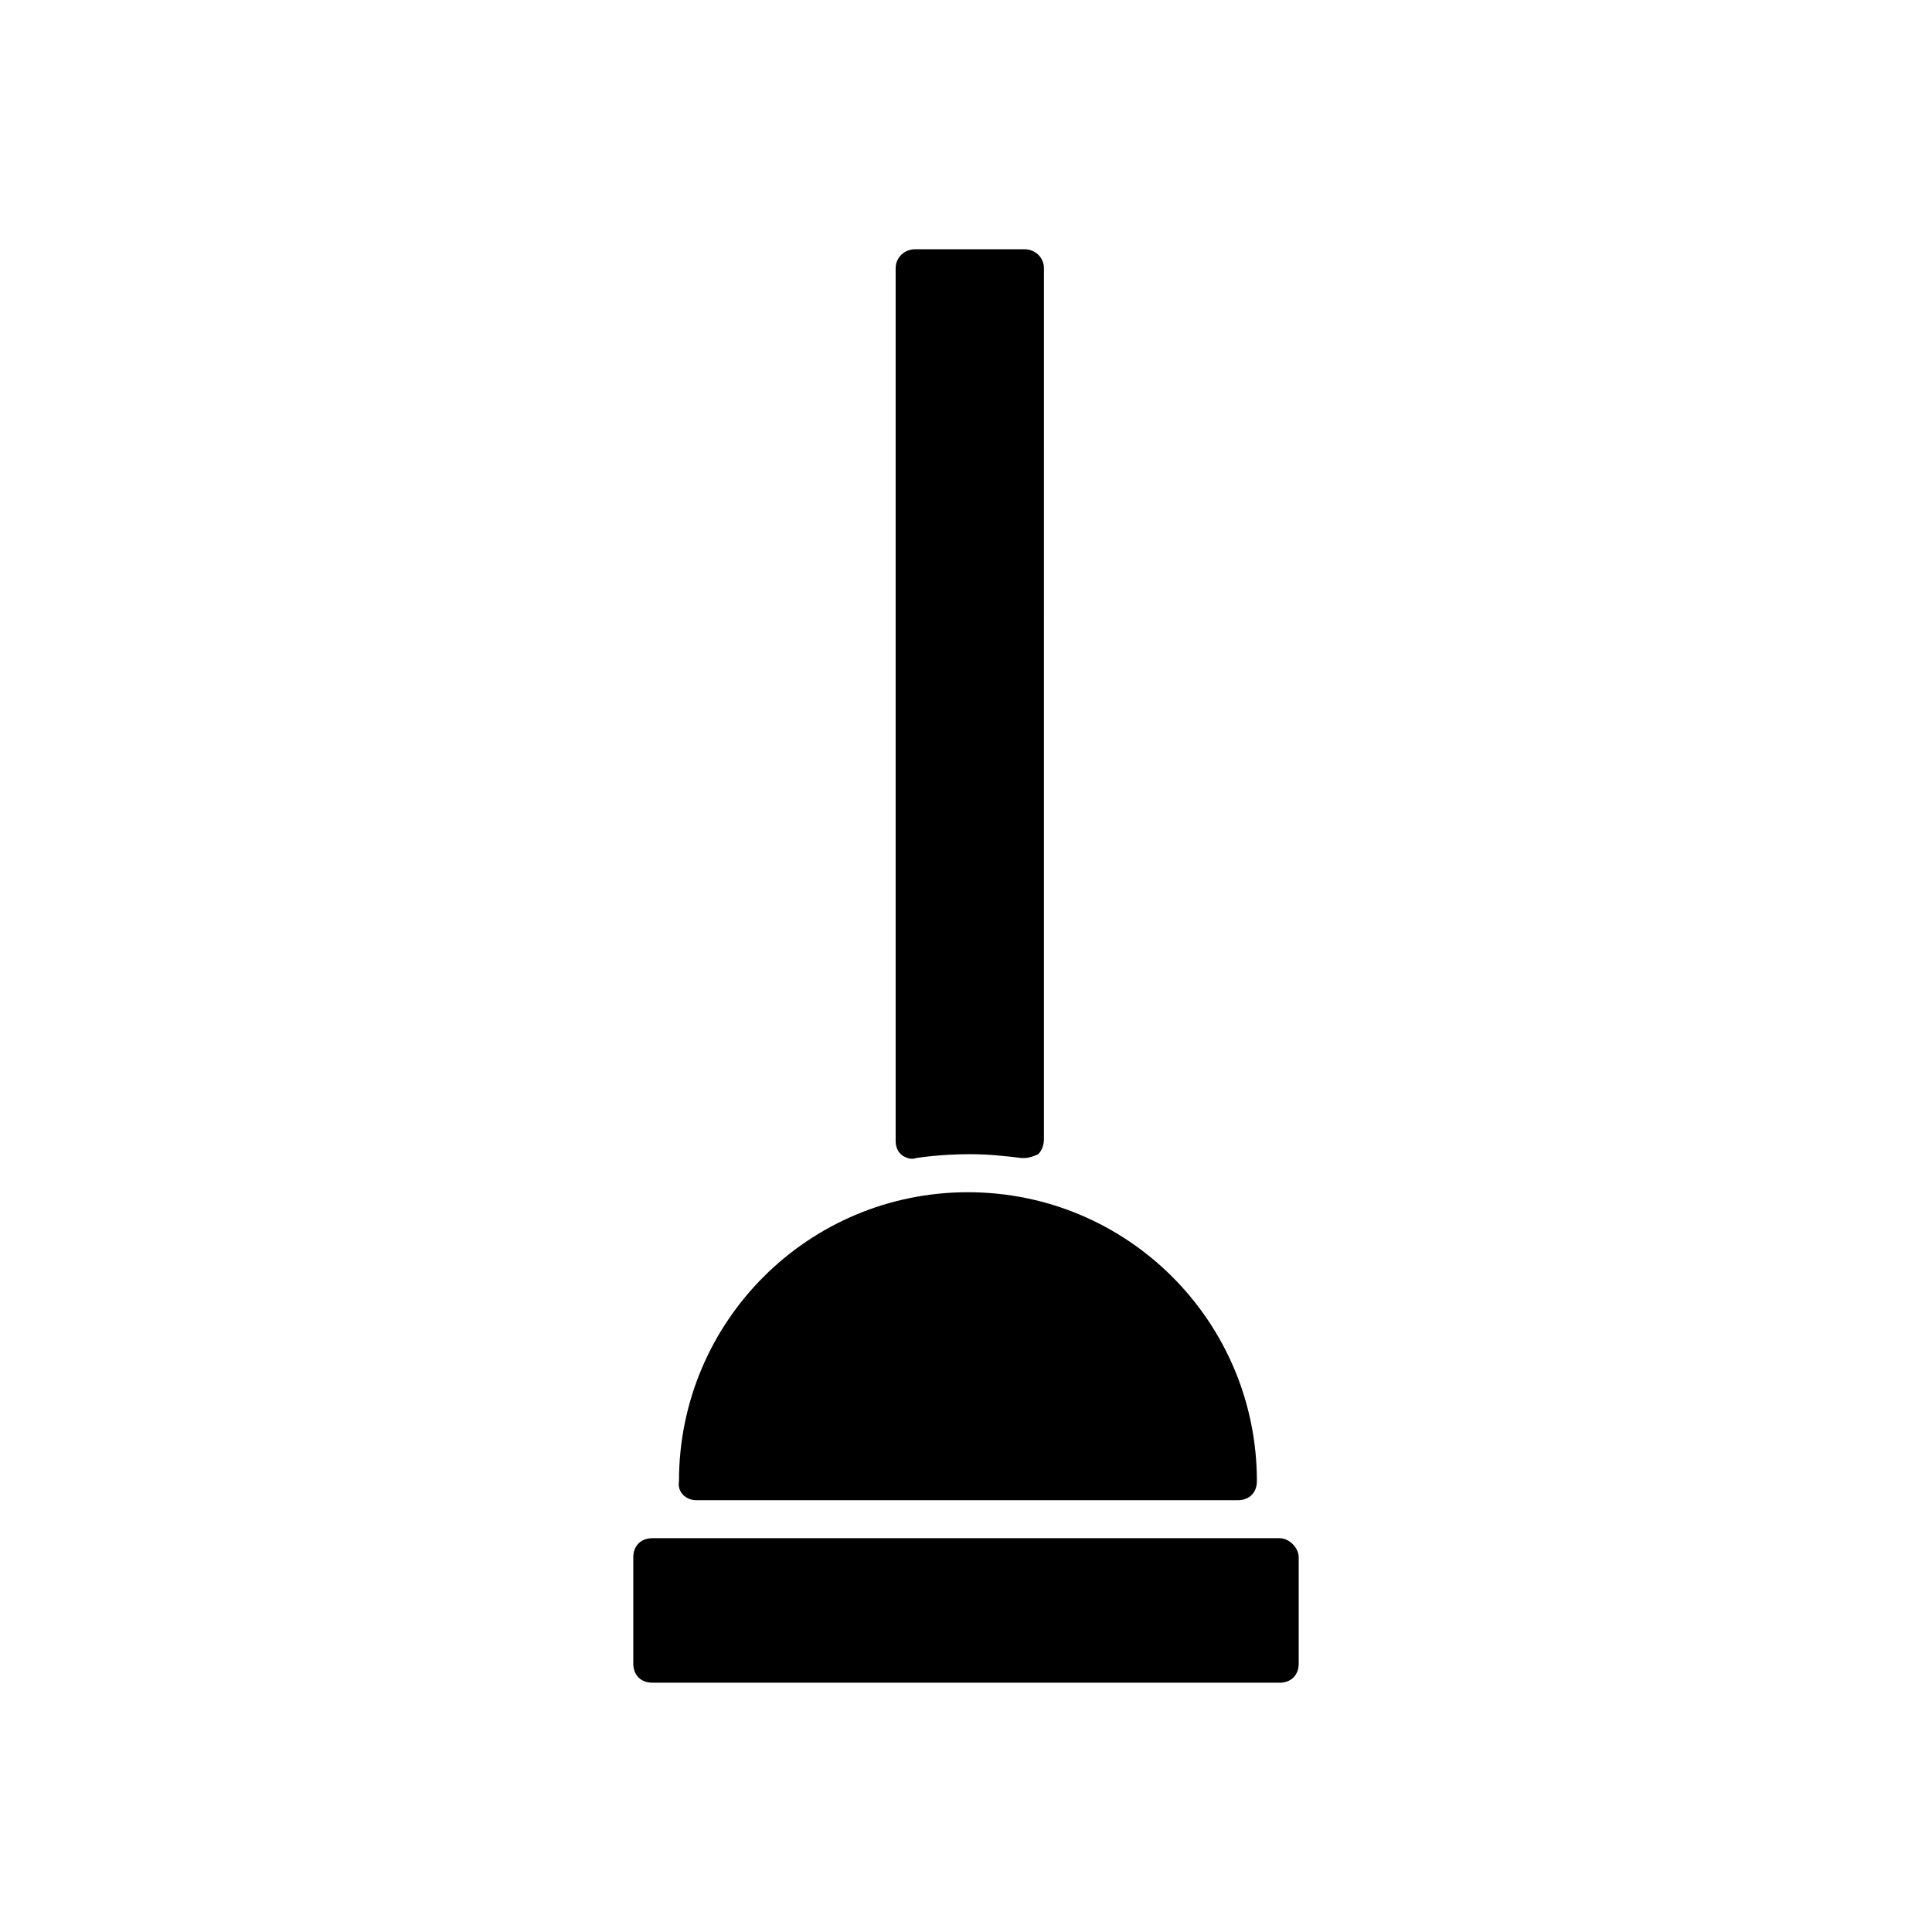
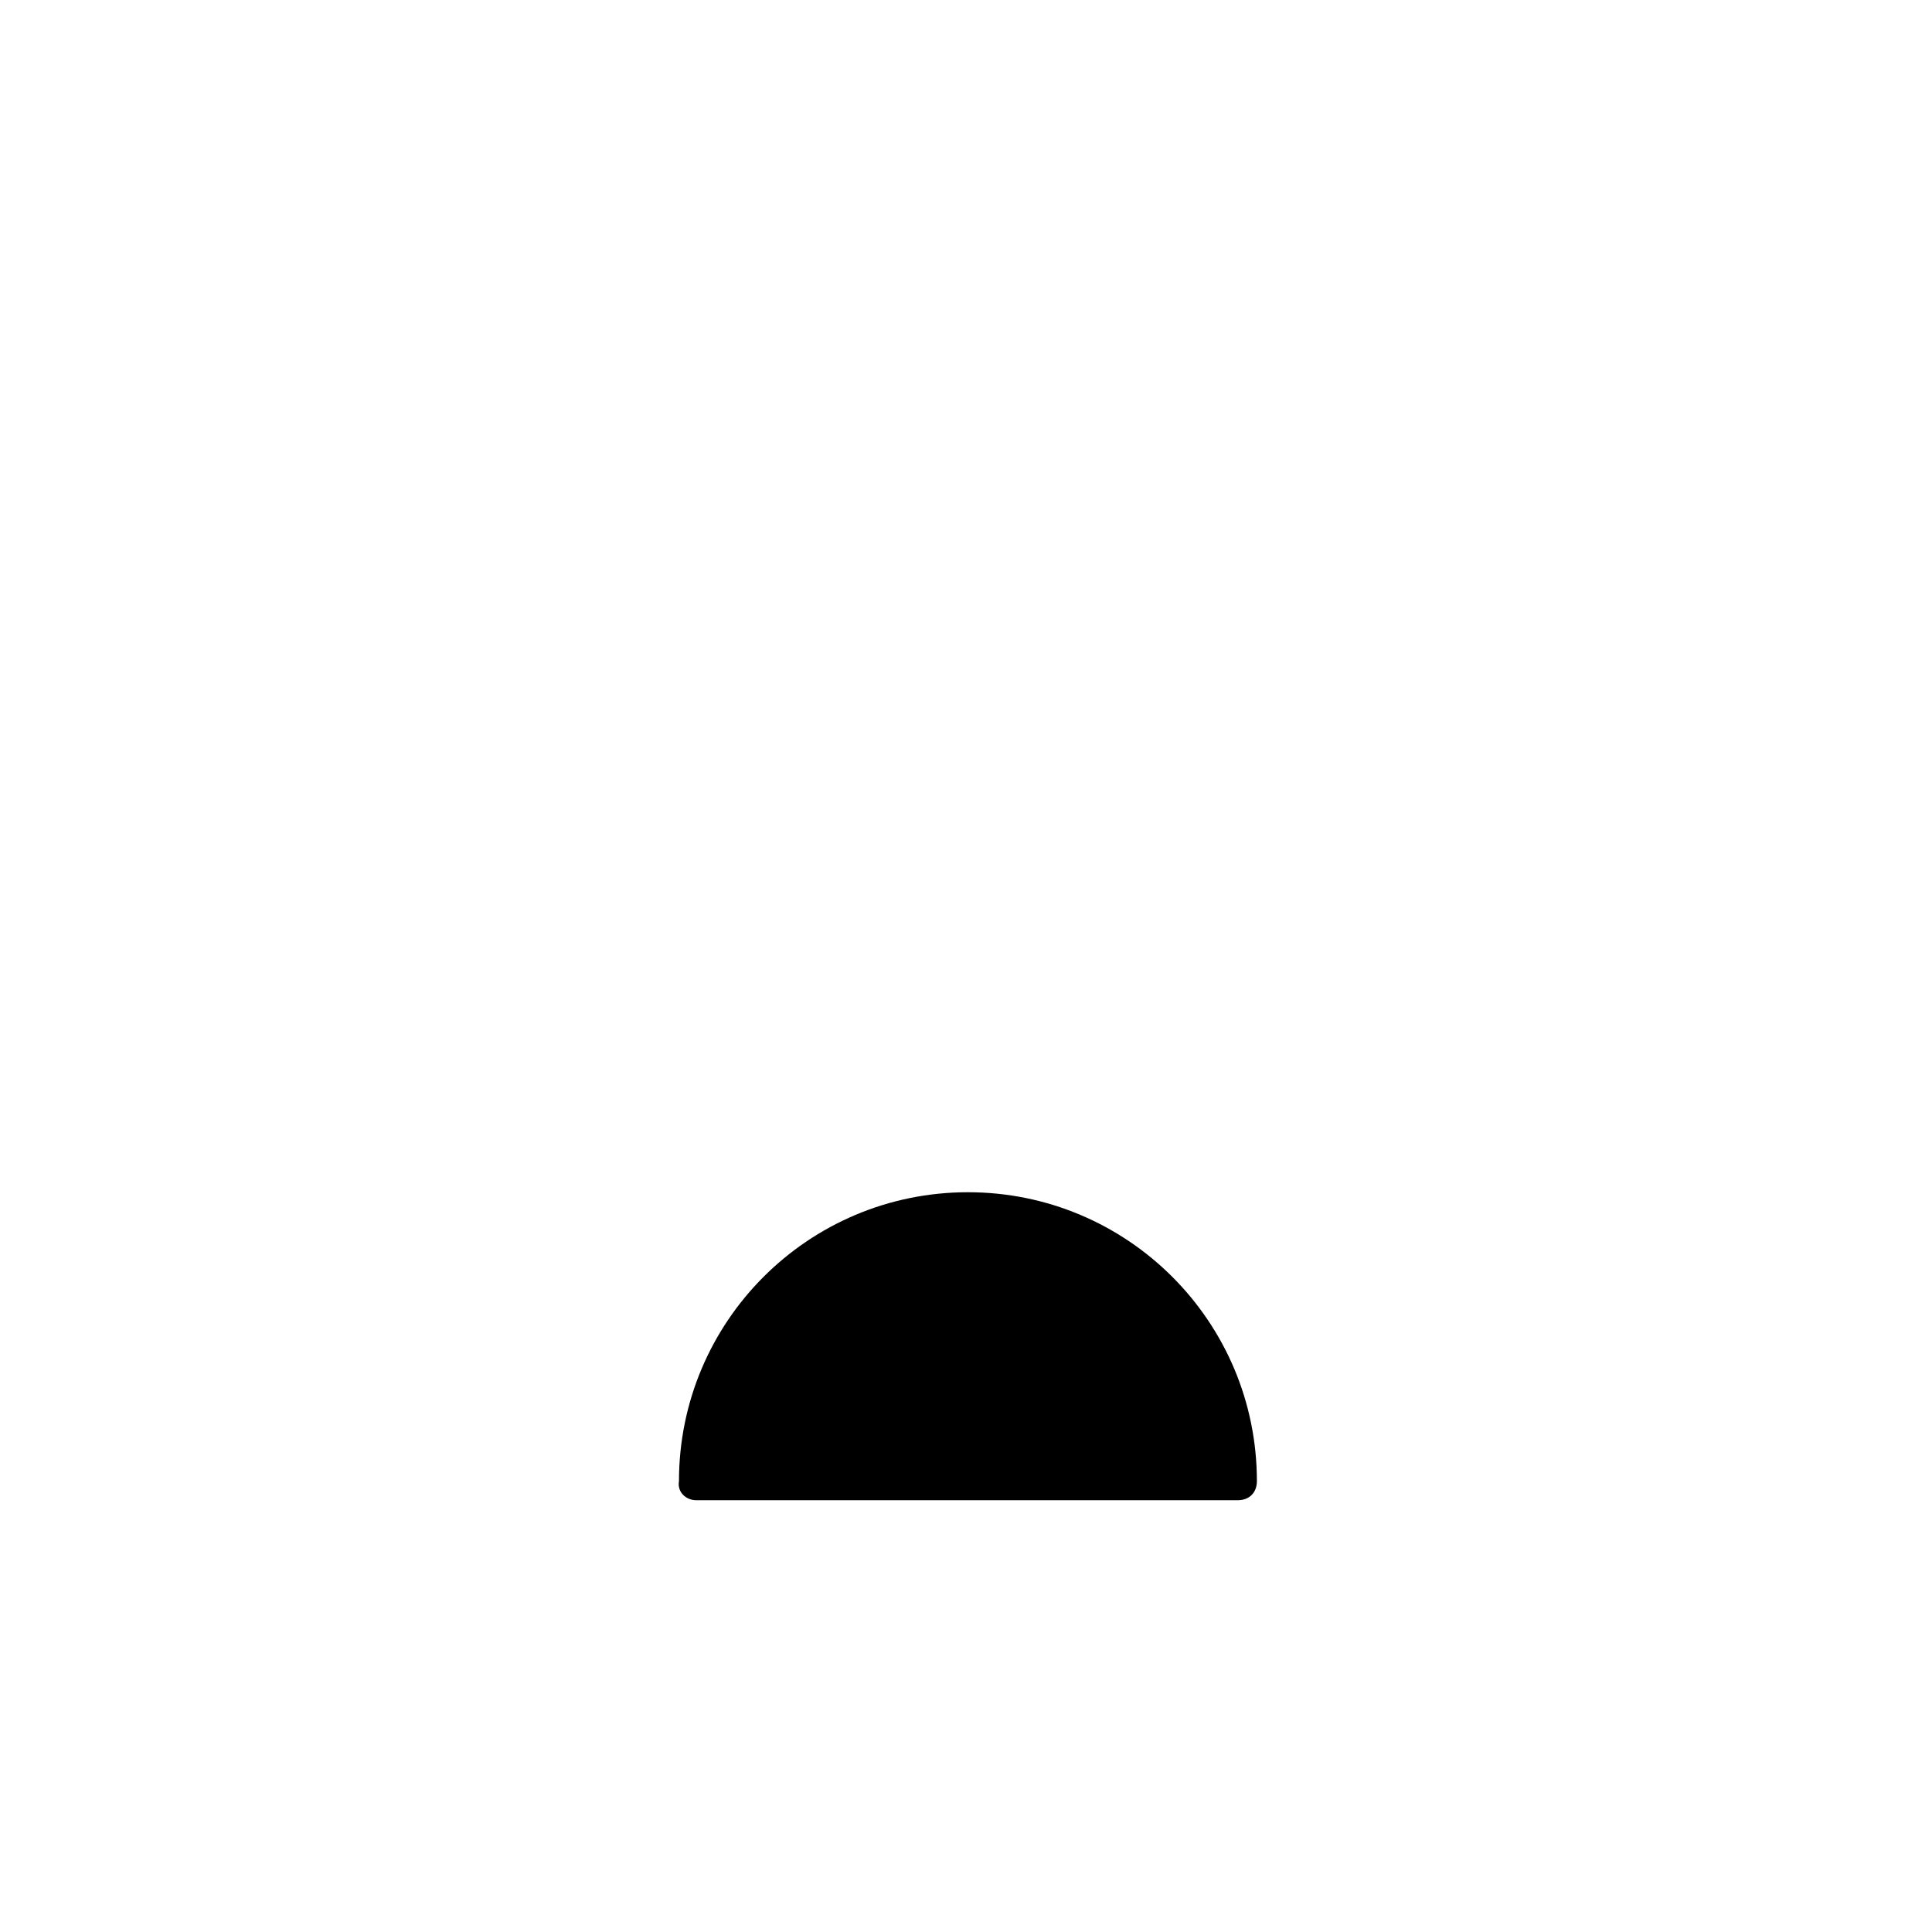
<svg xmlns="http://www.w3.org/2000/svg" fill="#000000" width="800px" height="800px" version="1.1" viewBox="144 144 512 512">
  <g>
    <path d="m328.46 541.57h143.59c3.023 0 5.039-2.016 5.039-5.039 0-42.32-34.258-76.578-76.578-76.578-42.32 0-76.578 34.258-76.578 76.578-0.508 3.023 2.012 5.039 4.531 5.039z" />
-     <path d="m483.13 551.64h-166.26c-3.023 0-5.039 2.016-5.039 5.039v28.215c0 3.023 2.016 5.039 5.039 5.039h166.26c3.023 0 5.039-2.016 5.039-5.039v-28.215c-0.004-2.519-2.523-5.039-5.039-5.039z" />
-     <path d="m386.9 450.88s6.047-1.008 14.105-1.008c5.039 0 9.574 0.504 13.602 1.008h1.008c1.008 0 2.519-0.504 3.527-1.008 1.008-1.008 1.512-2.519 1.512-4.031l0.004-230.74c0-3.023-2.519-5.039-5.039-5.039h-29.223c-2.519 0-5.039 2.016-5.039 5.039v231.25c0 1.512 0.504 3.023 2.016 4.031 1.008 0.5 2.016 1.004 3.527 0.5z" />
  </g>
</svg>